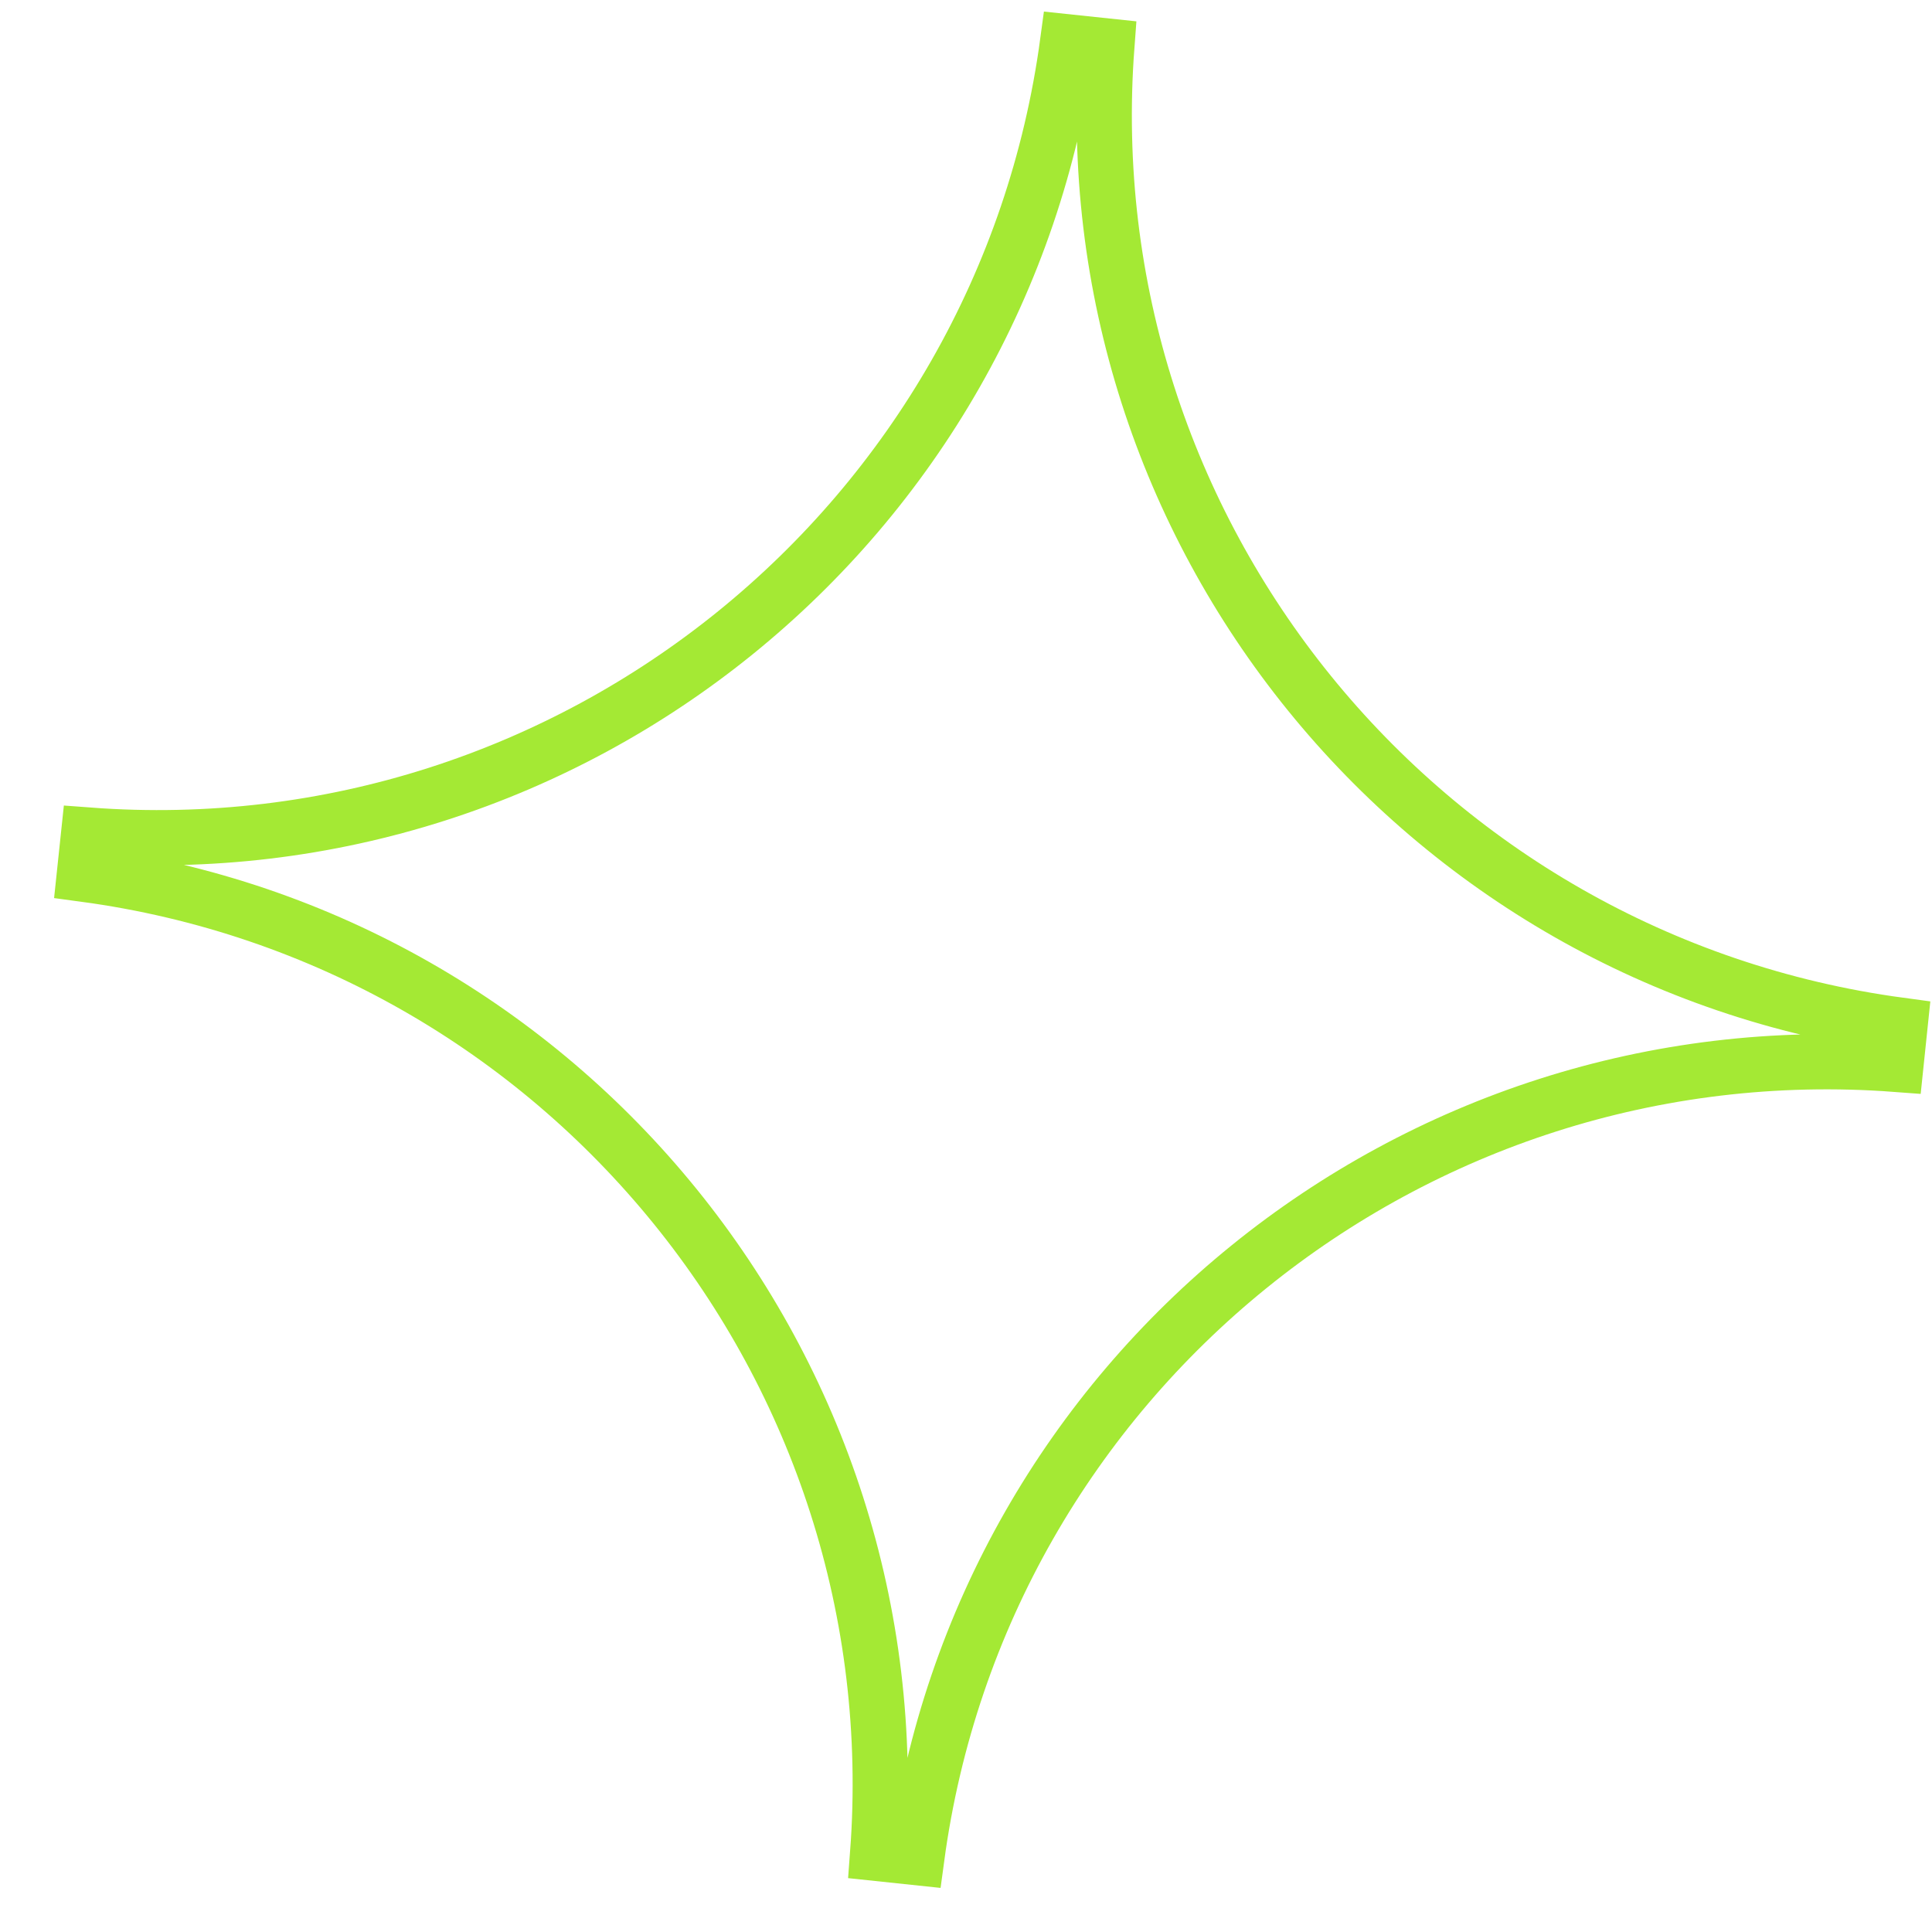
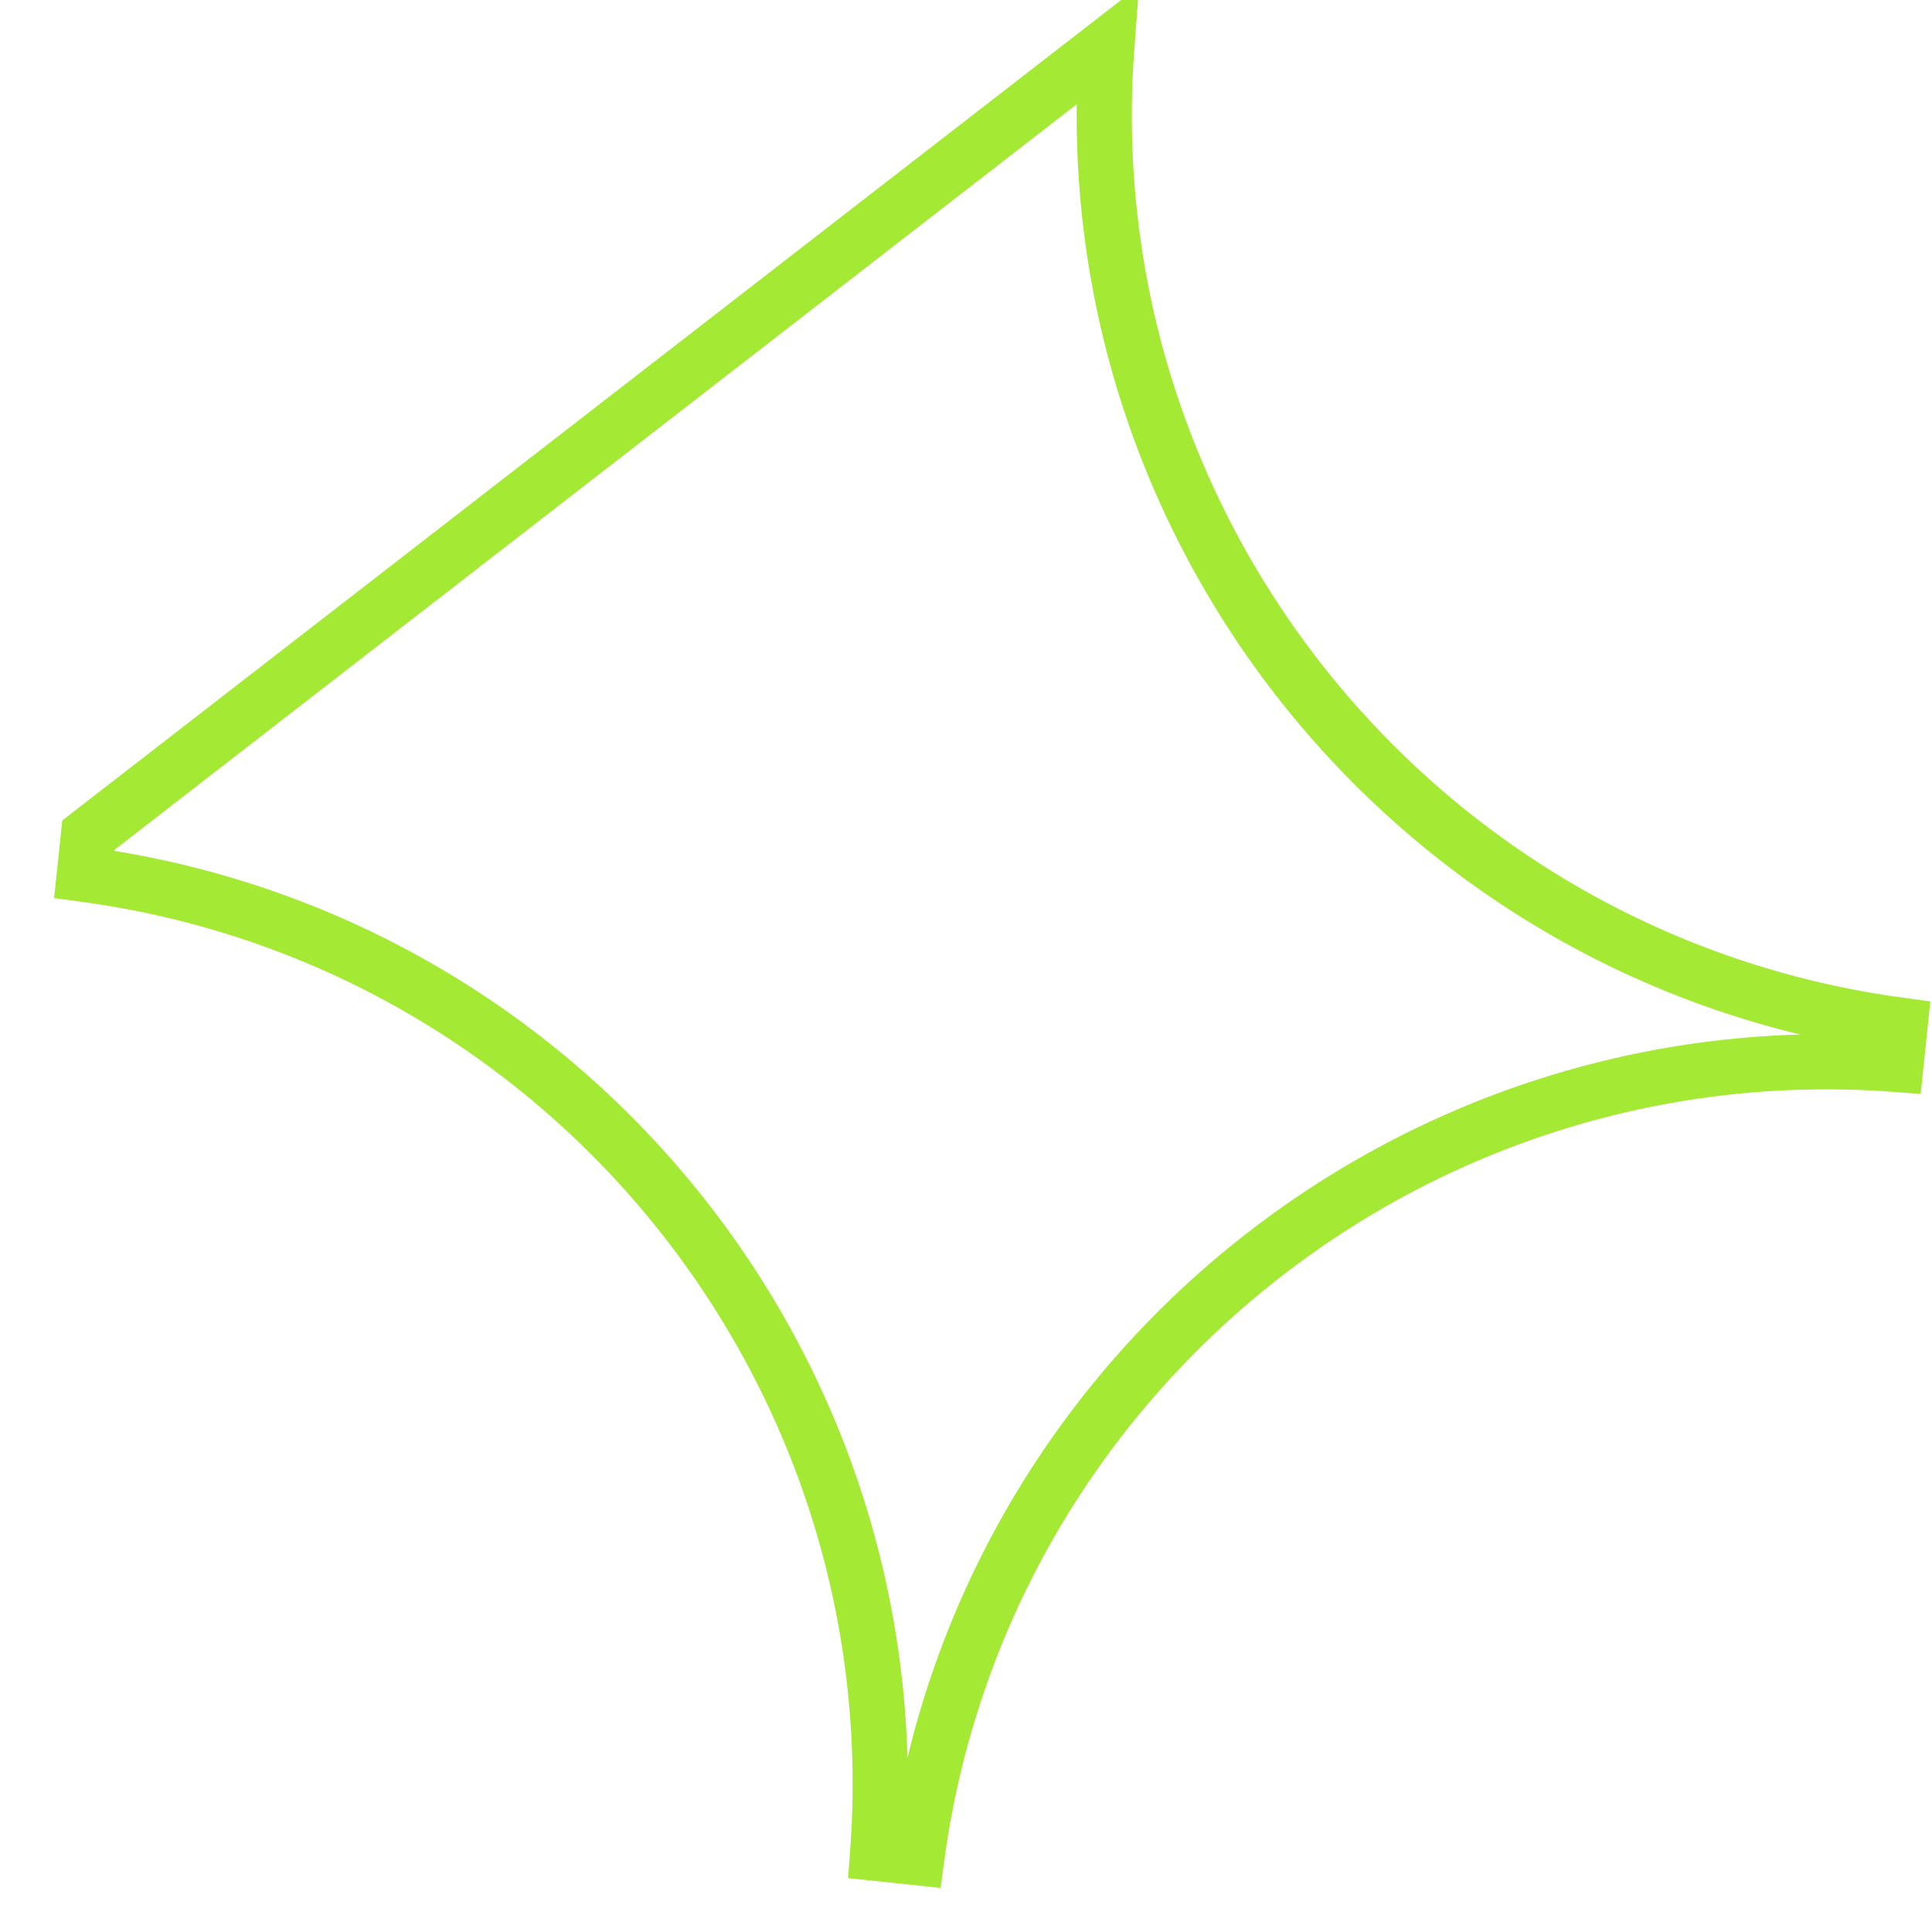
<svg xmlns="http://www.w3.org/2000/svg" width="35" height="35" viewBox="0 0 35 35" fill="none">
-   <path d="M34.348 19.282C25.566 18.622 17.785 24.931 16.609 33.653L15.899 33.578C16.559 24.796 10.25 17.015 1.528 15.839L1.603 15.128C10.384 15.789 18.166 9.48 19.342 0.758L20.052 0.833C19.392 9.615 25.701 17.396 34.422 18.572L34.348 19.282Z" stroke="#A4E934" />
+   <path d="M34.348 19.282C25.566 18.622 17.785 24.931 16.609 33.653L15.899 33.578C16.559 24.796 10.25 17.015 1.528 15.839L1.603 15.128L20.052 0.833C19.392 9.615 25.701 17.396 34.422 18.572L34.348 19.282Z" stroke="#A4E934" />
</svg>